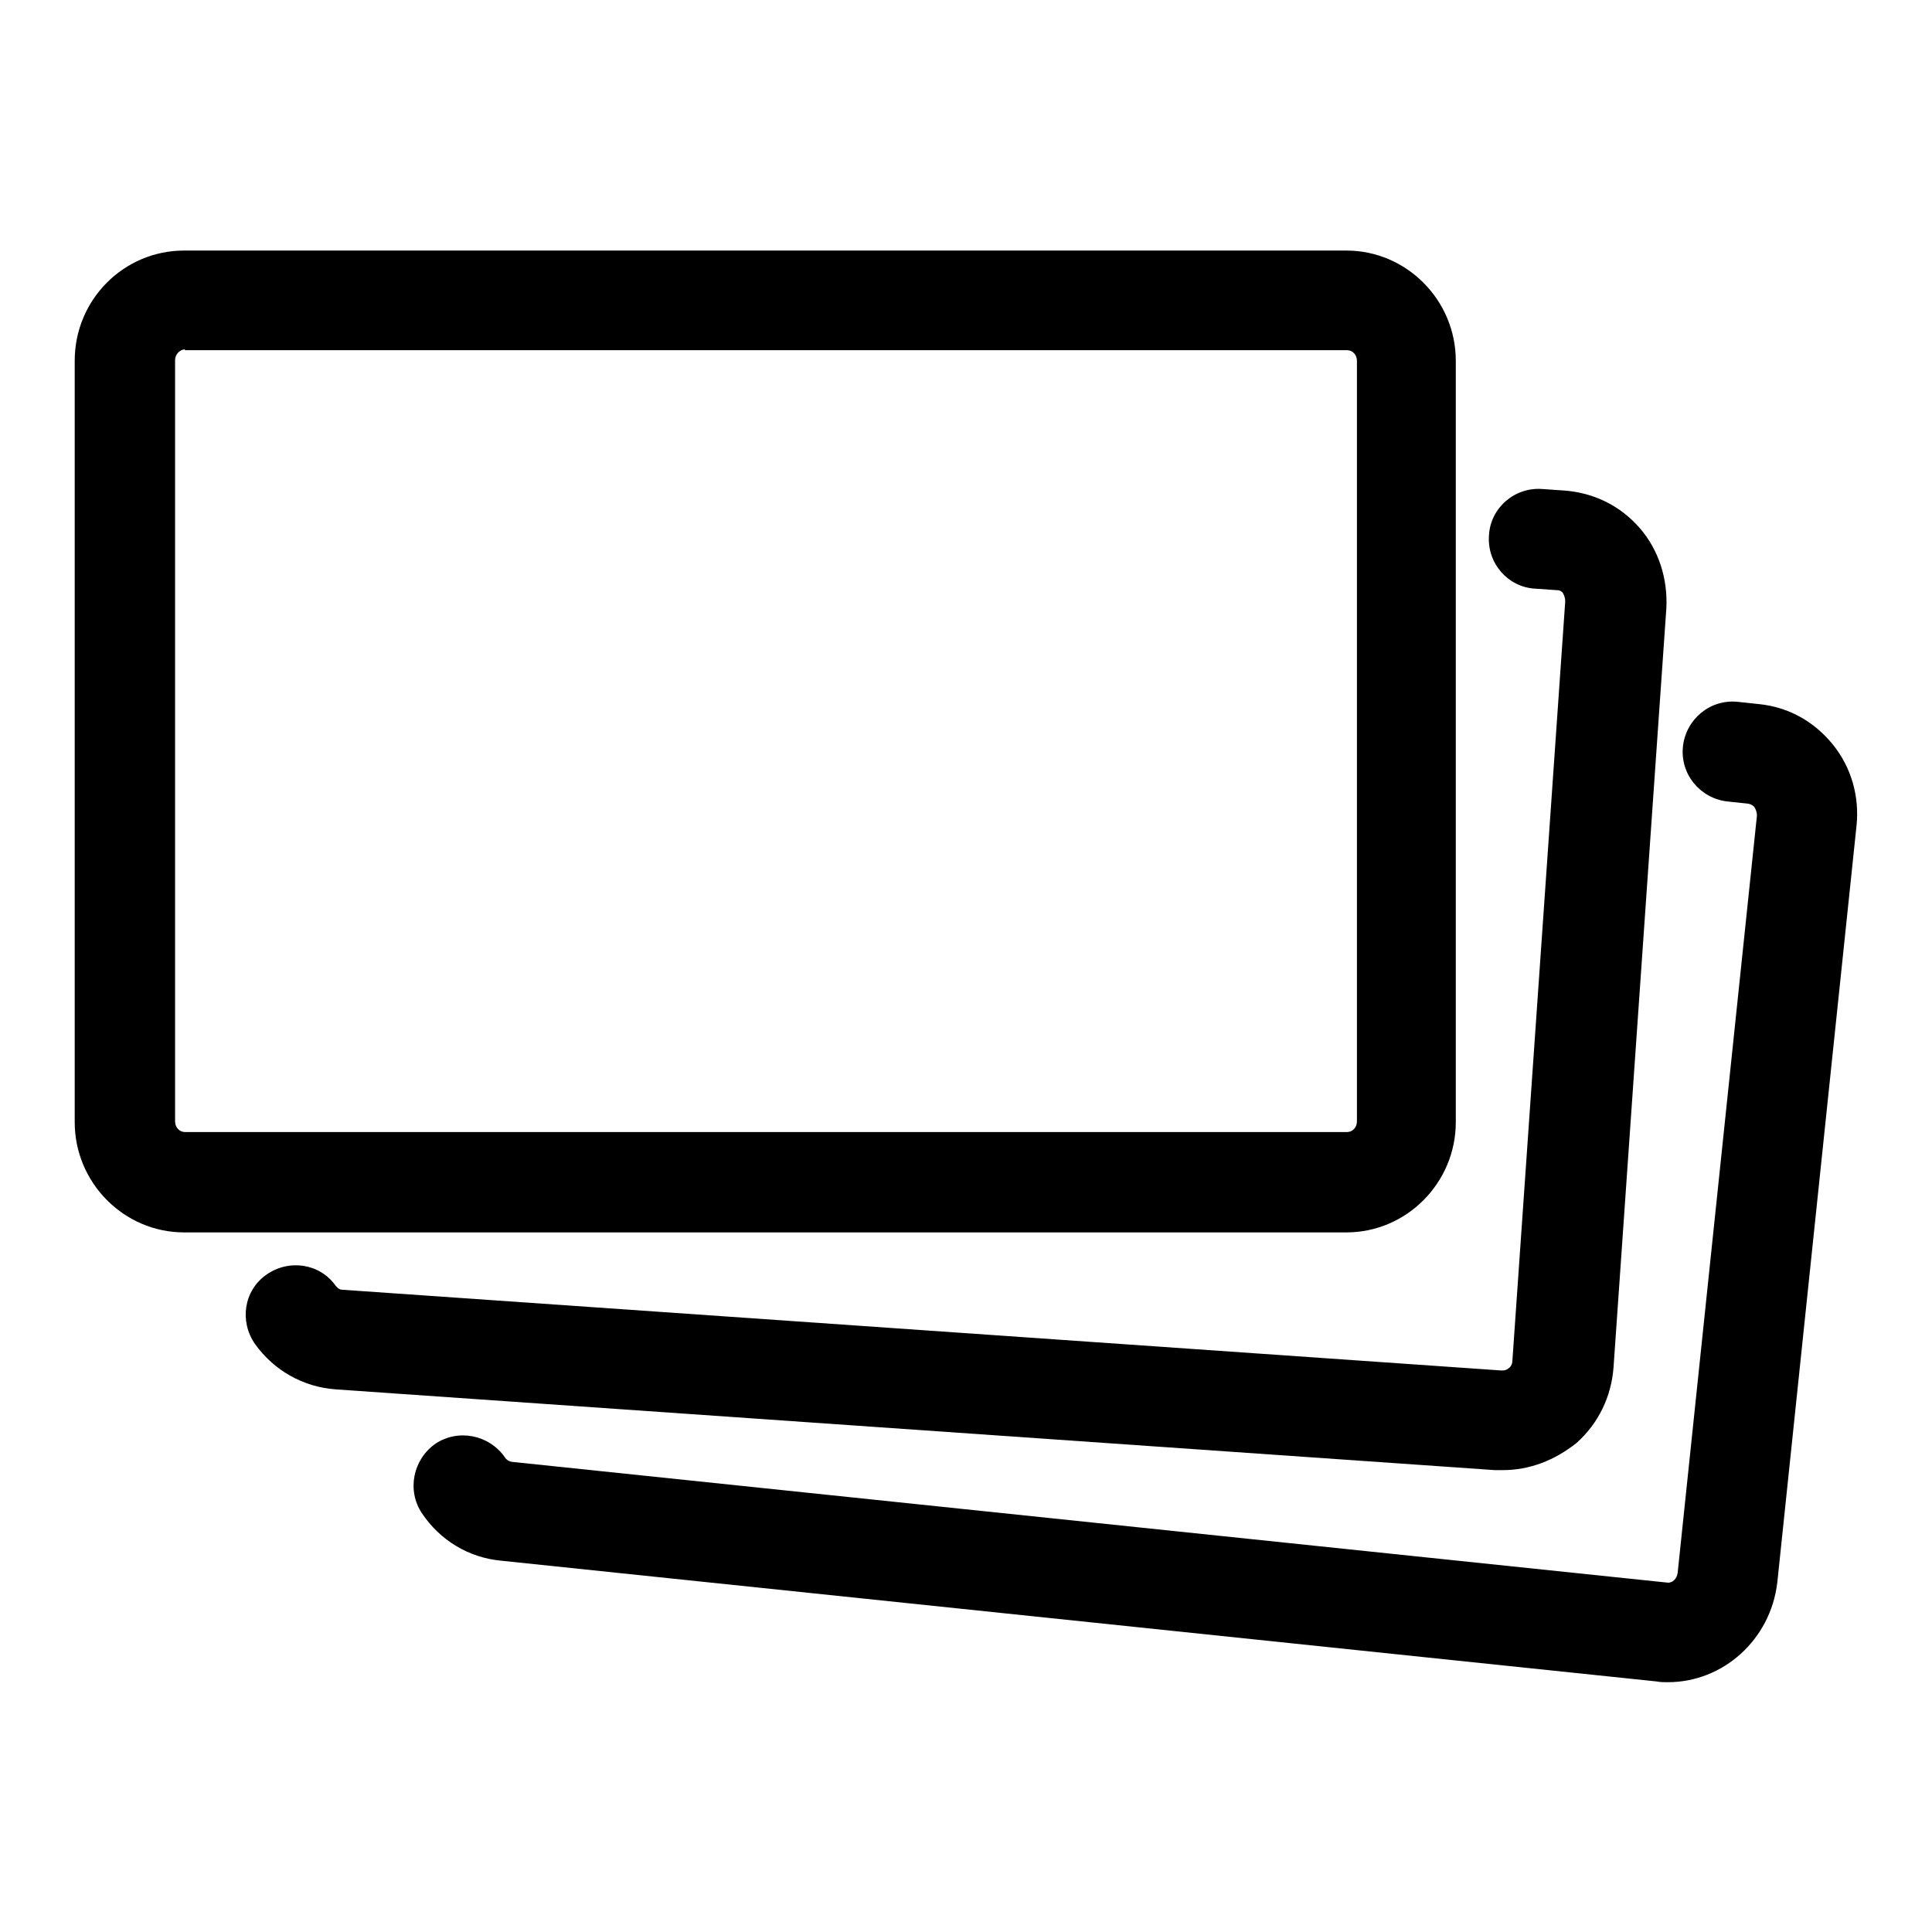
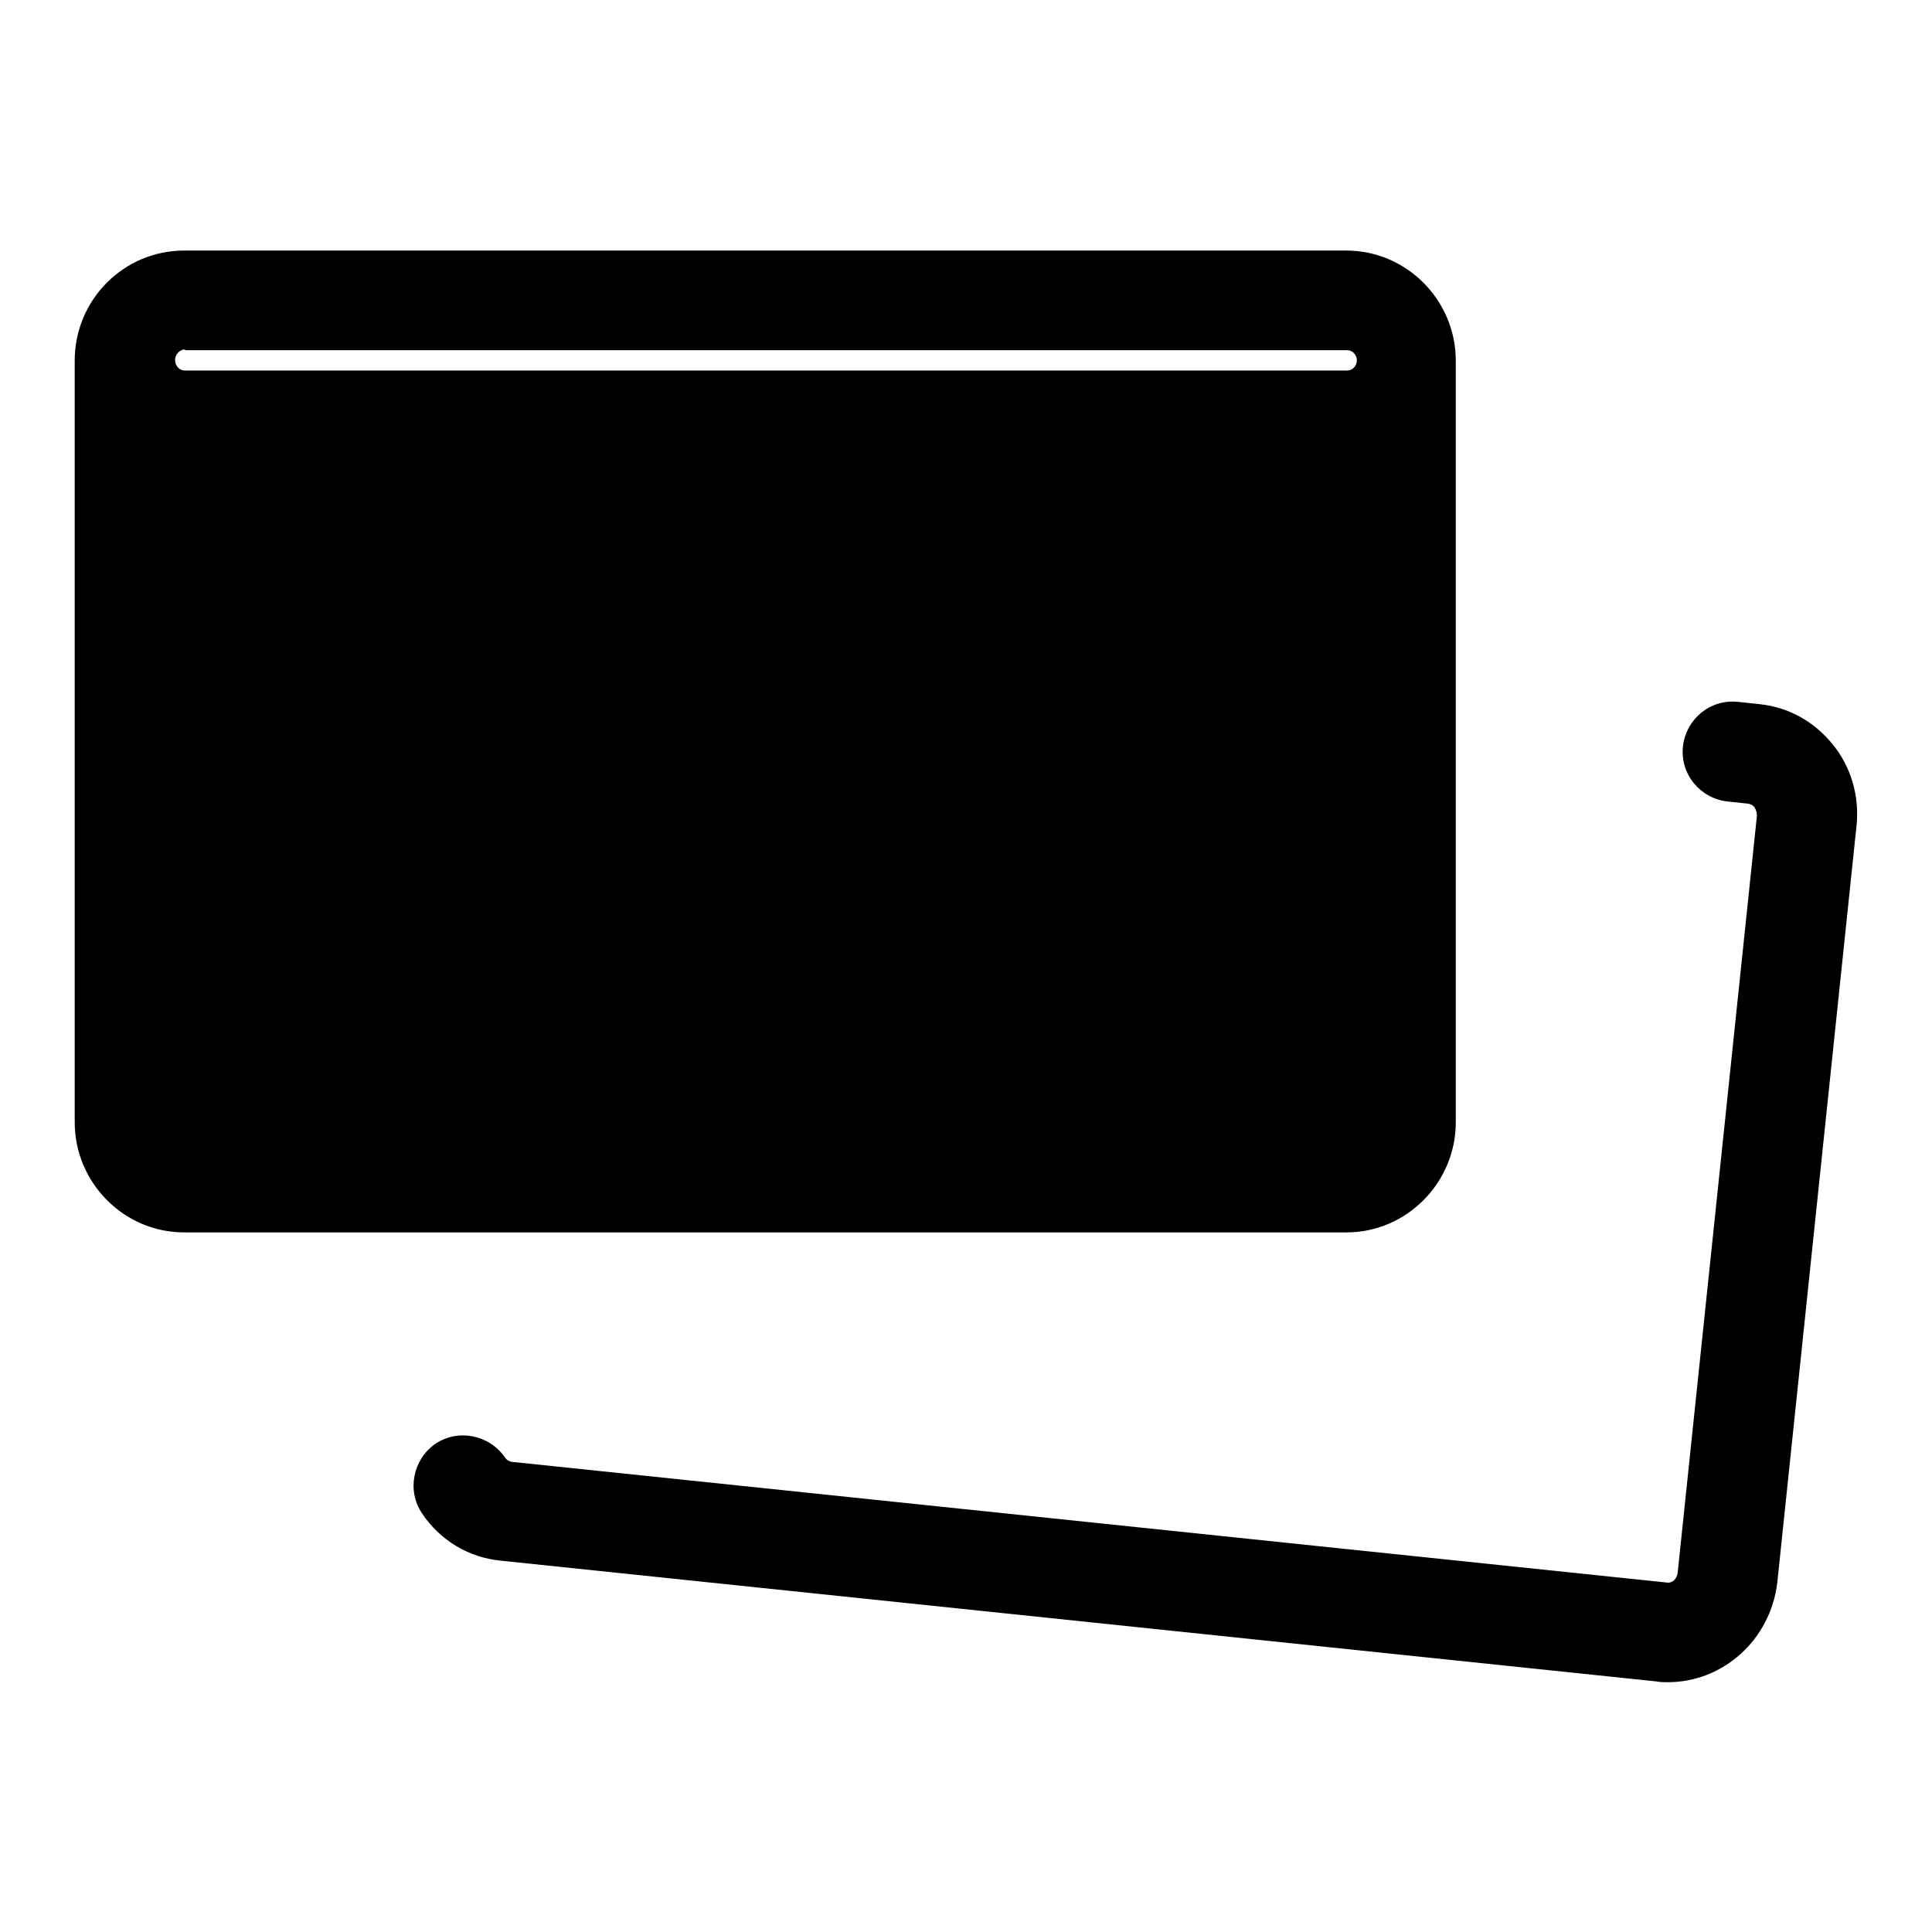
<svg xmlns="http://www.w3.org/2000/svg" version="1.1" x="0px" y="0px" viewBox="0 0 256 256" enable-background="new 0 0 256 256" xml:space="preserve">
  <g>
    <g>
-       <path fill="#000000" d="M178.4,163.3h-154c-8,0-14.5-6.6-14.5-14.6V47.8c0-8.1,6.5-14.6,14.5-14.6h154c8,0,14.5,6.6,14.5,14.6v100.9C192.9,156.7,186.4,163.3,178.4,163.3z M24.5,46.3c-0.7,0-1.3,0.7-1.3,1.4v100.9c0,0.8,0.6,1.4,1.3,1.4h154c0.7,0,1.3-0.6,1.3-1.4V47.8c0-0.8-0.6-1.4-1.3-1.4H24.5z" />
-       <path fill="#000000" d="M199.1,194.8c-0.3,0-0.7,0-1,0L44.5,184.1c-4.3-0.3-8.2-2.5-10.7-6c-2.1-3-1.5-7.1,1.5-9.2c3-2.1,7.1-1.5,9.2,1.5c0.2,0.2,0.4,0.5,0.9,0.5L199,181.6c0.4,0,0.7-0.1,0.9-0.3c0.2-0.1,0.5-0.5,0.5-1l7-100.6c0-0.6-0.2-0.9-0.3-1.1c-0.1-0.2-0.4-0.4-0.8-0.4l-2.9-0.2c-3.6-0.2-6.4-3.4-6.1-7.1c0.2-3.6,3.4-6.4,7.1-6.1l2.9,0.2c3.9,0.3,7.4,2,10,5c2.5,2.9,3.7,6.7,3.5,10.6l-7,100.6c-0.3,3.9-2,7.4-4.9,10C206,193.5,202.7,194.8,199.1,194.8z" />
+       <path fill="#000000" d="M178.4,163.3h-154c-8,0-14.5-6.6-14.5-14.6V47.8c0-8.1,6.5-14.6,14.5-14.6h154c8,0,14.5,6.6,14.5,14.6v100.9C192.9,156.7,186.4,163.3,178.4,163.3z M24.5,46.3c-0.7,0-1.3,0.7-1.3,1.4c0,0.8,0.6,1.4,1.3,1.4h154c0.7,0,1.3-0.6,1.3-1.4V47.8c0-0.8-0.6-1.4-1.3-1.4H24.5z" />
      <path fill="#000000" d="M221,222.9c-0.5,0-1,0-1.5-0.1l-153.1-16c-4.3-0.4-8.1-2.7-10.5-6.3c-2-3-1.2-7.1,1.8-9.2c3-2,7.1-1.2,9.2,1.8c0.1,0.2,0.4,0.5,0.9,0.6l153.1,16c0.7,0.1,1.3-0.5,1.4-1.3l10.5-100.3c0-0.6-0.2-0.9-0.3-1.1c-0.1-0.2-0.4-0.4-0.8-0.5l-2.8-0.3c-3.6-0.4-6.3-3.6-5.9-7.3c0.4-3.6,3.6-6.3,7.3-5.9l2.8,0.3c3.9,0.4,7.3,2.3,9.8,5.4c2.4,3,3.5,6.8,3.1,10.7l-10.5,100.3C234.6,217.3,228.3,222.9,221,222.9z" />
    </g>
  </g>
</svg>